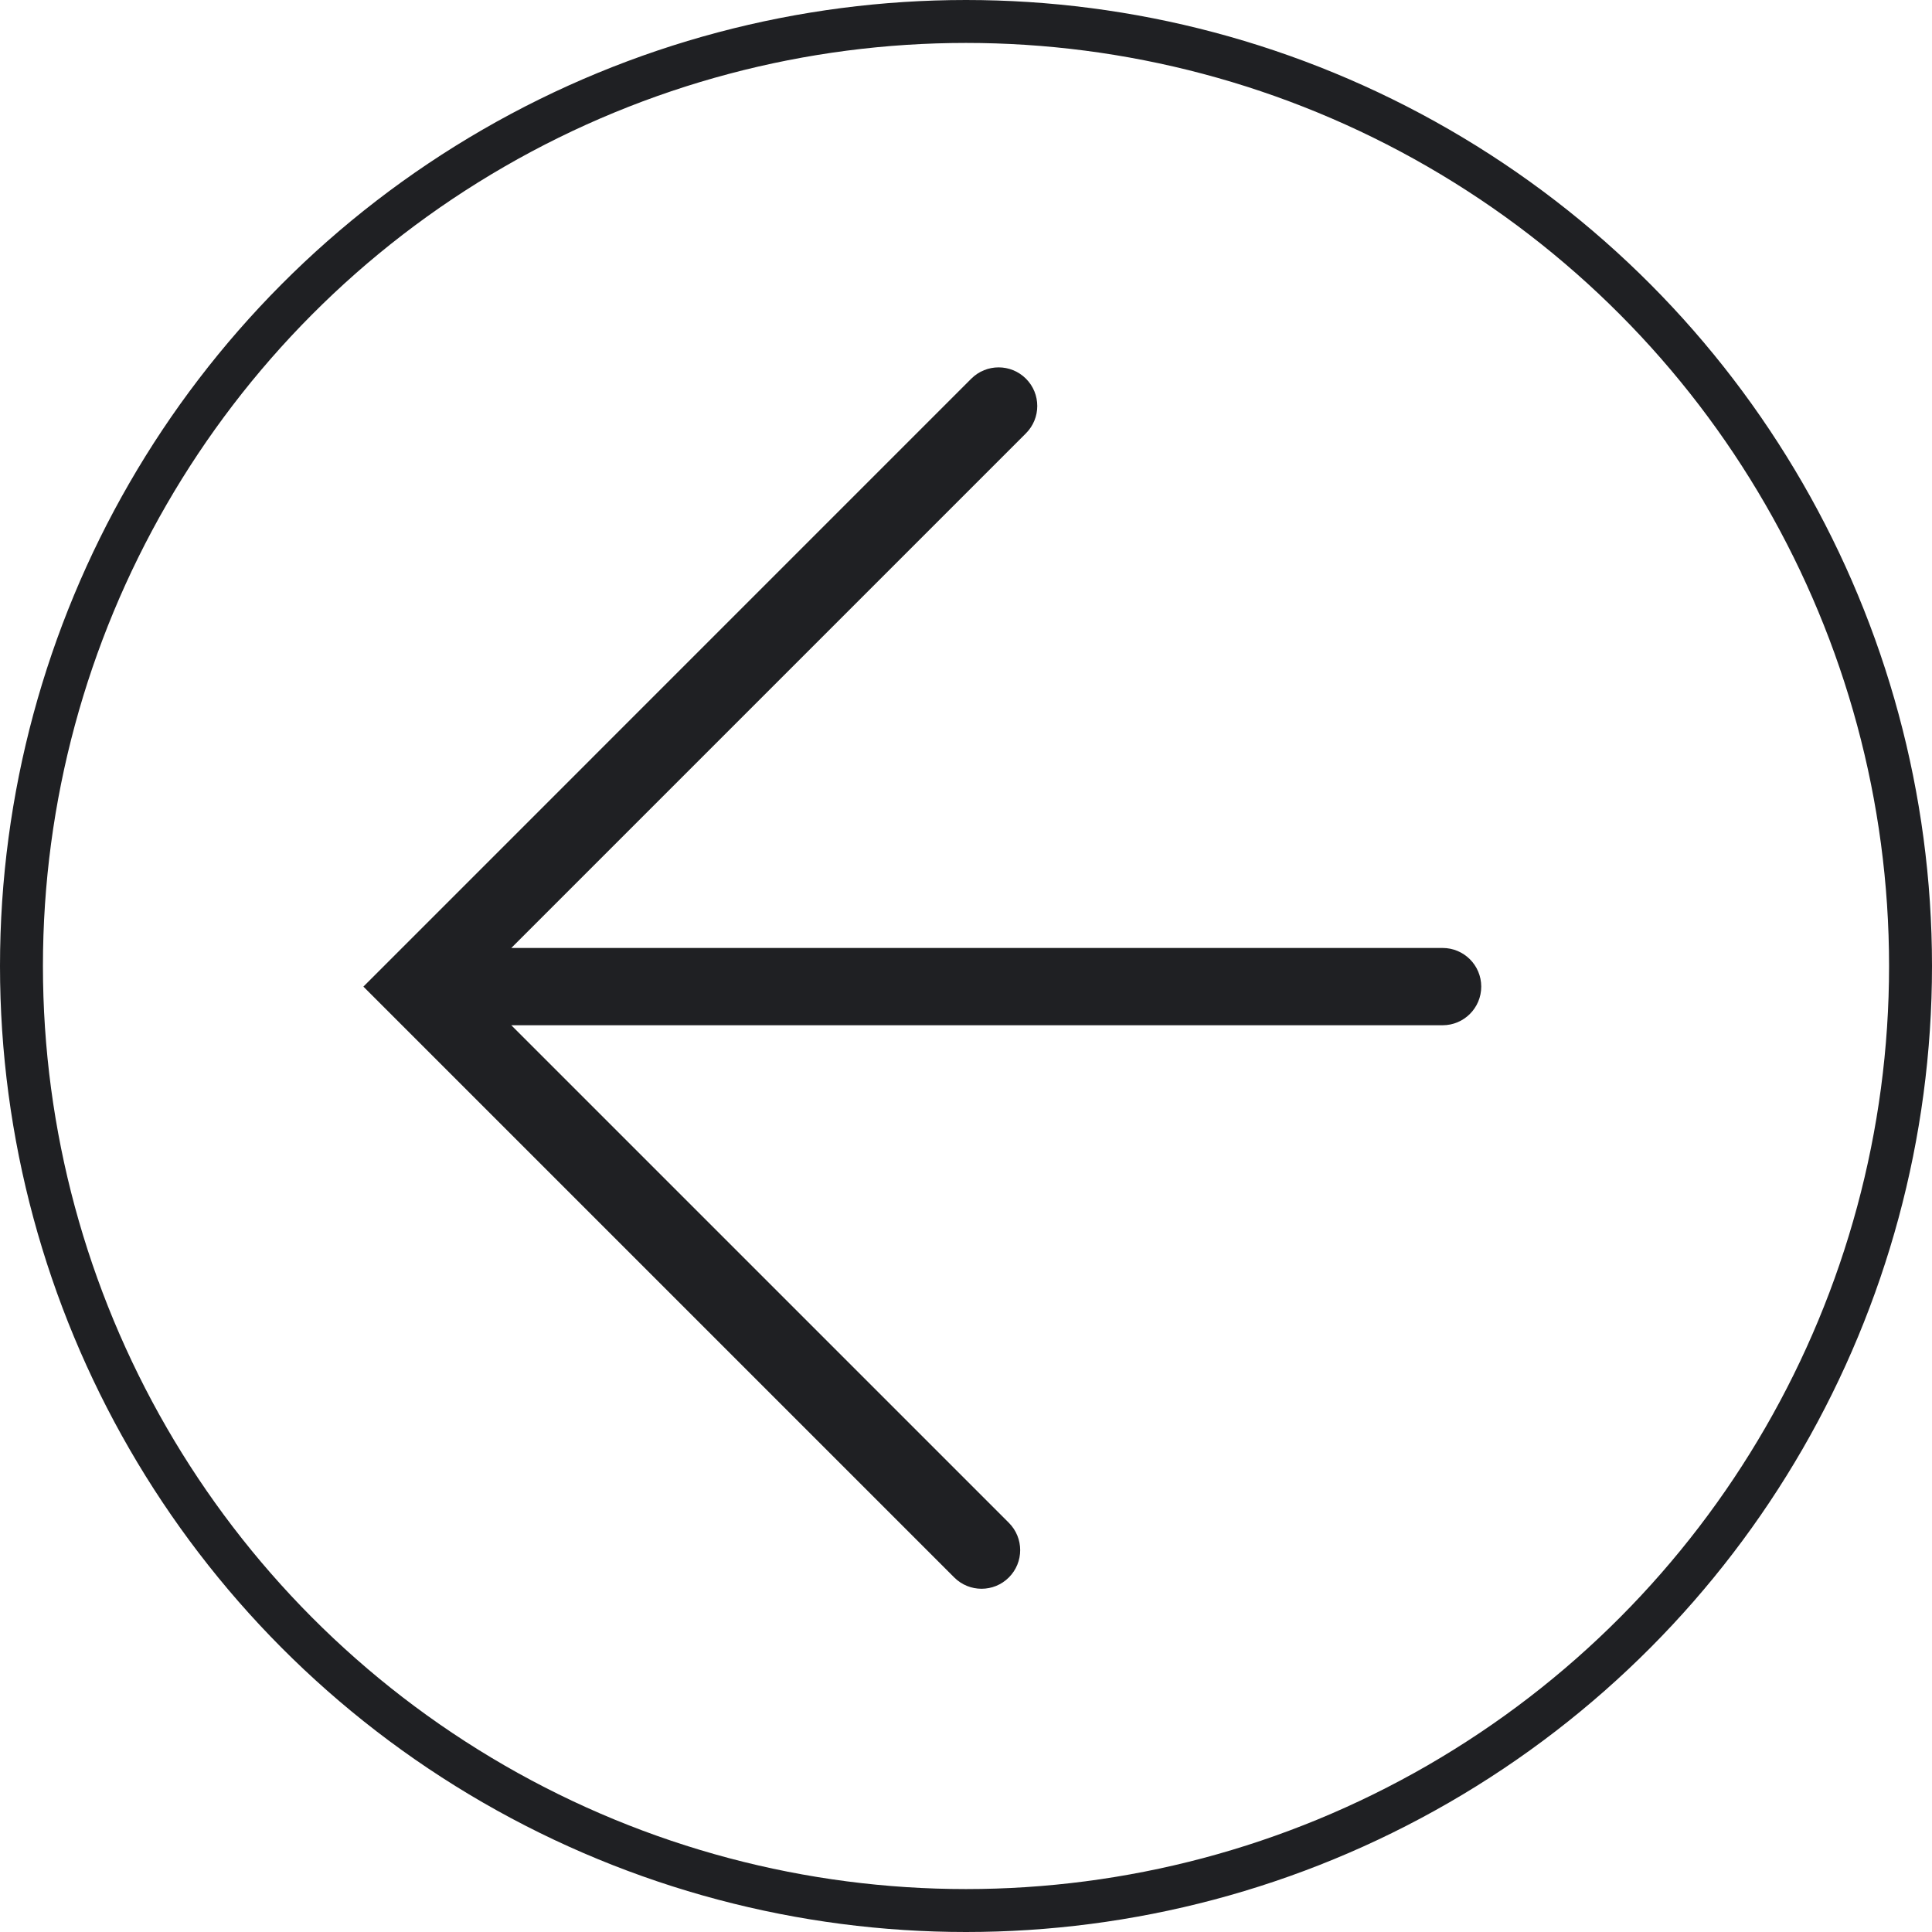
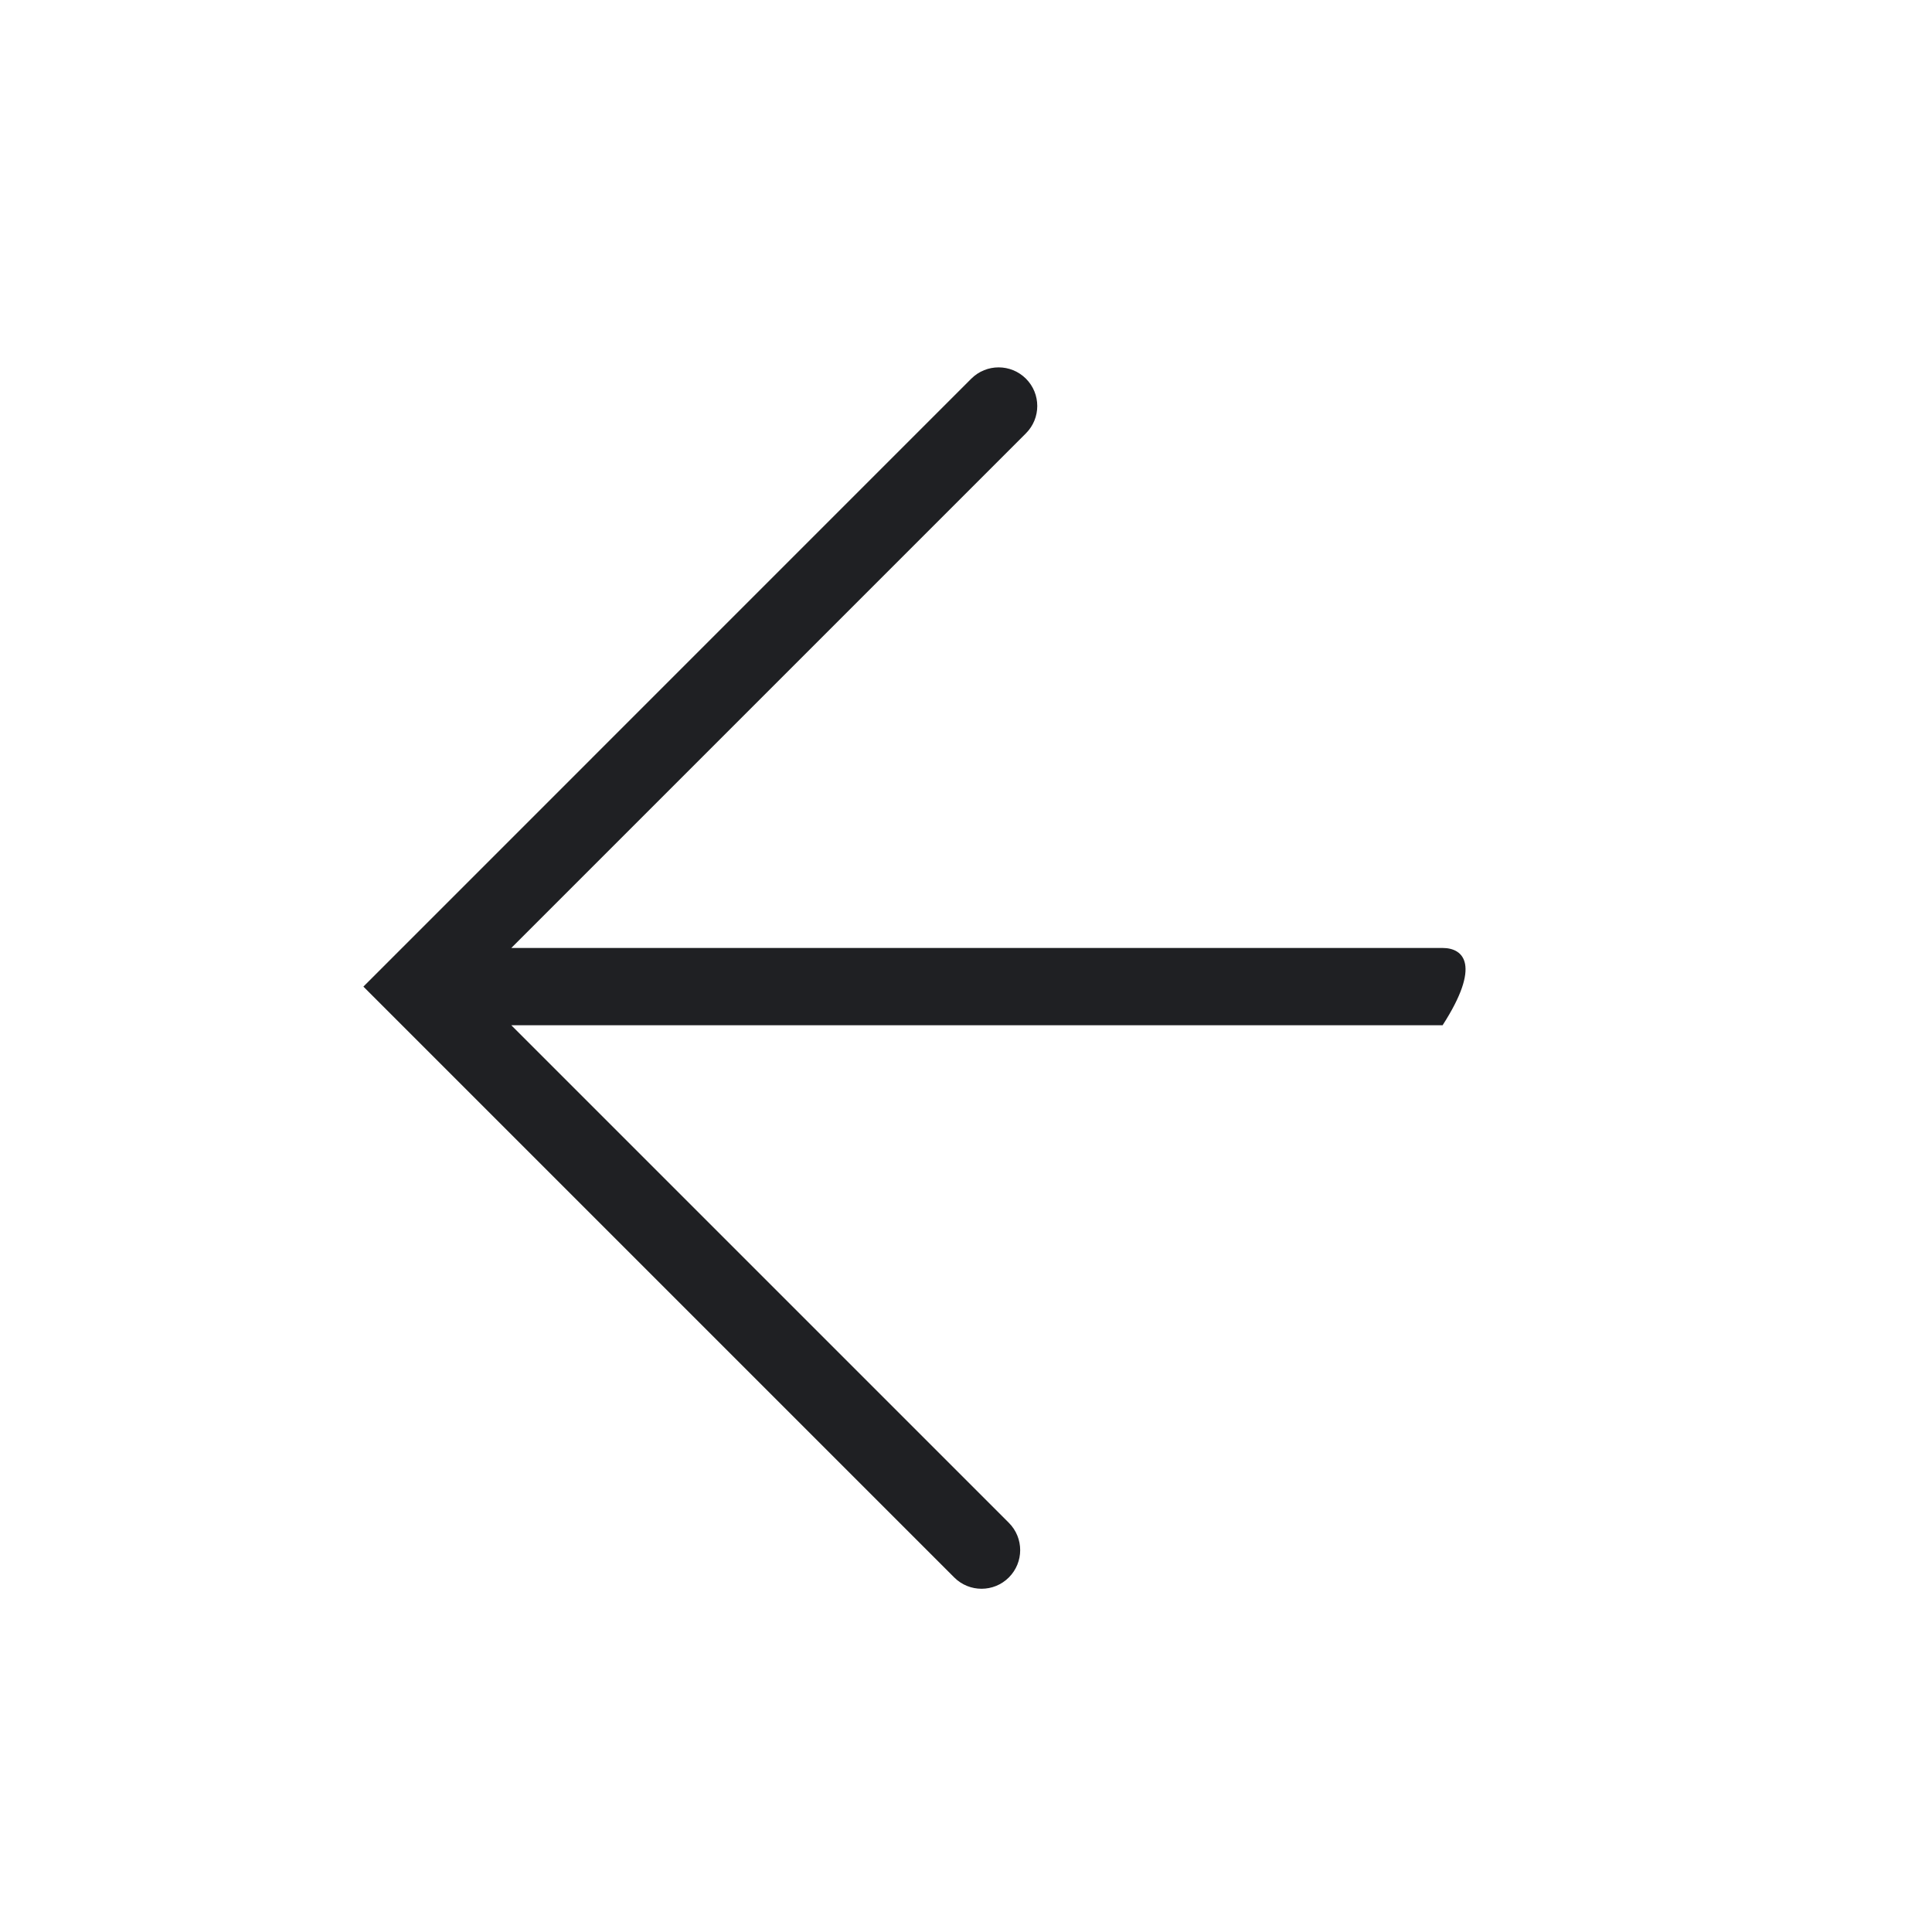
<svg xmlns="http://www.w3.org/2000/svg" width="45" height="45" viewBox="0 0 45 45" fill="none">
-   <circle cx="22.5" cy="22.5" r="22" transform="matrix(-1 0 0 1 45 0)" stroke="#1F2023" />
-   <path fill-rule="evenodd" clip-rule="evenodd" d="M23.896 8.82C23.545 8.469 22.975 8.469 22.623 8.82L8.464 22.98L22.226 36.742C22.577 37.093 23.147 37.093 23.498 36.742C23.85 36.39 23.85 35.821 23.498 35.469L11.909 23.88L33.601 23.88C34.098 23.88 34.501 23.477 34.501 22.98C34.501 22.483 34.098 22.08 33.601 22.08L11.909 22.08L23.896 10.093C24.248 9.741 24.248 9.171 23.896 8.82Z" fill="#1F2023" />
+   <path fill-rule="evenodd" clip-rule="evenodd" d="M23.896 8.82C23.545 8.469 22.975 8.469 22.623 8.82L8.464 22.98L22.226 36.742C22.577 37.093 23.147 37.093 23.498 36.742C23.85 36.39 23.85 35.821 23.498 35.469L11.909 23.88L33.601 23.88C34.501 22.483 34.098 22.08 33.601 22.08L11.909 22.08L23.896 10.093C24.248 9.741 24.248 9.171 23.896 8.82Z" fill="#1F2023" />
</svg>